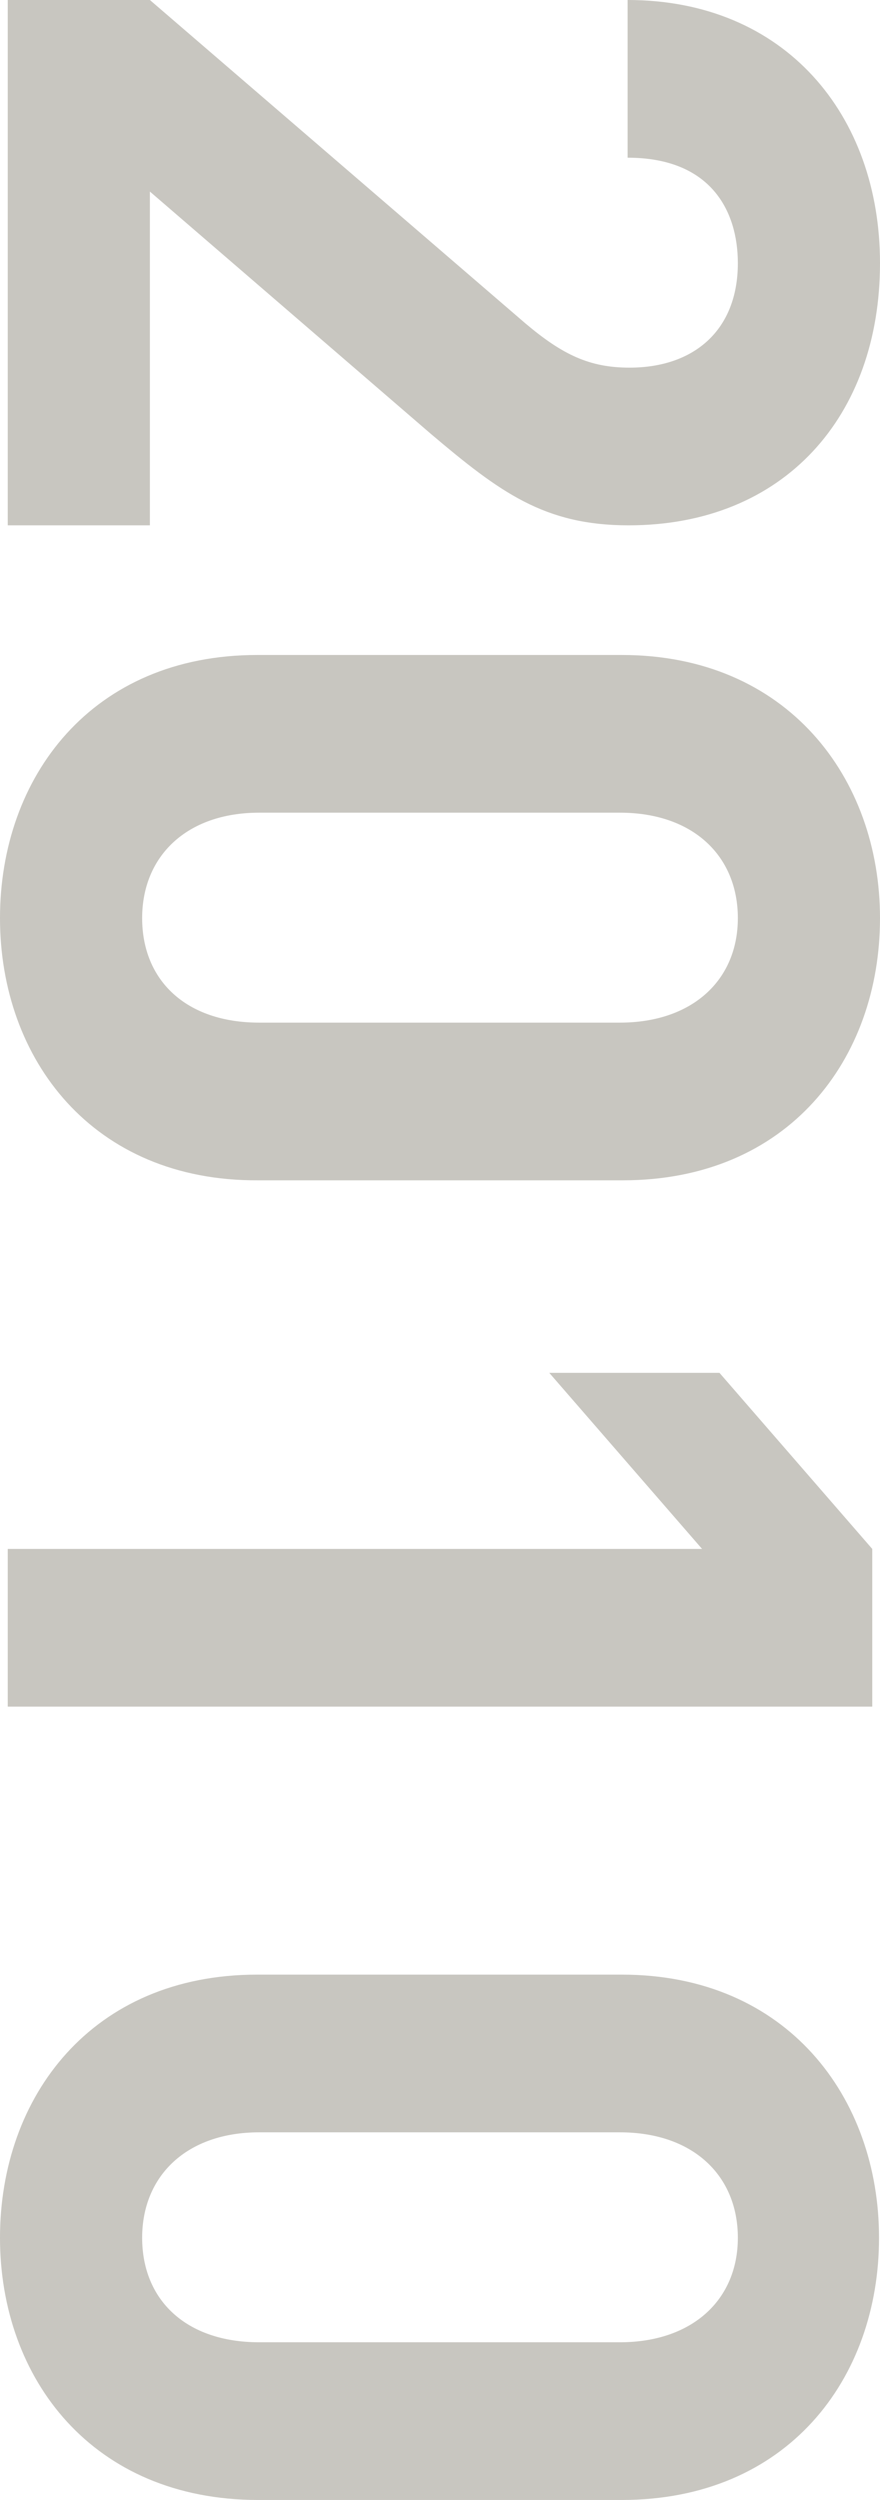
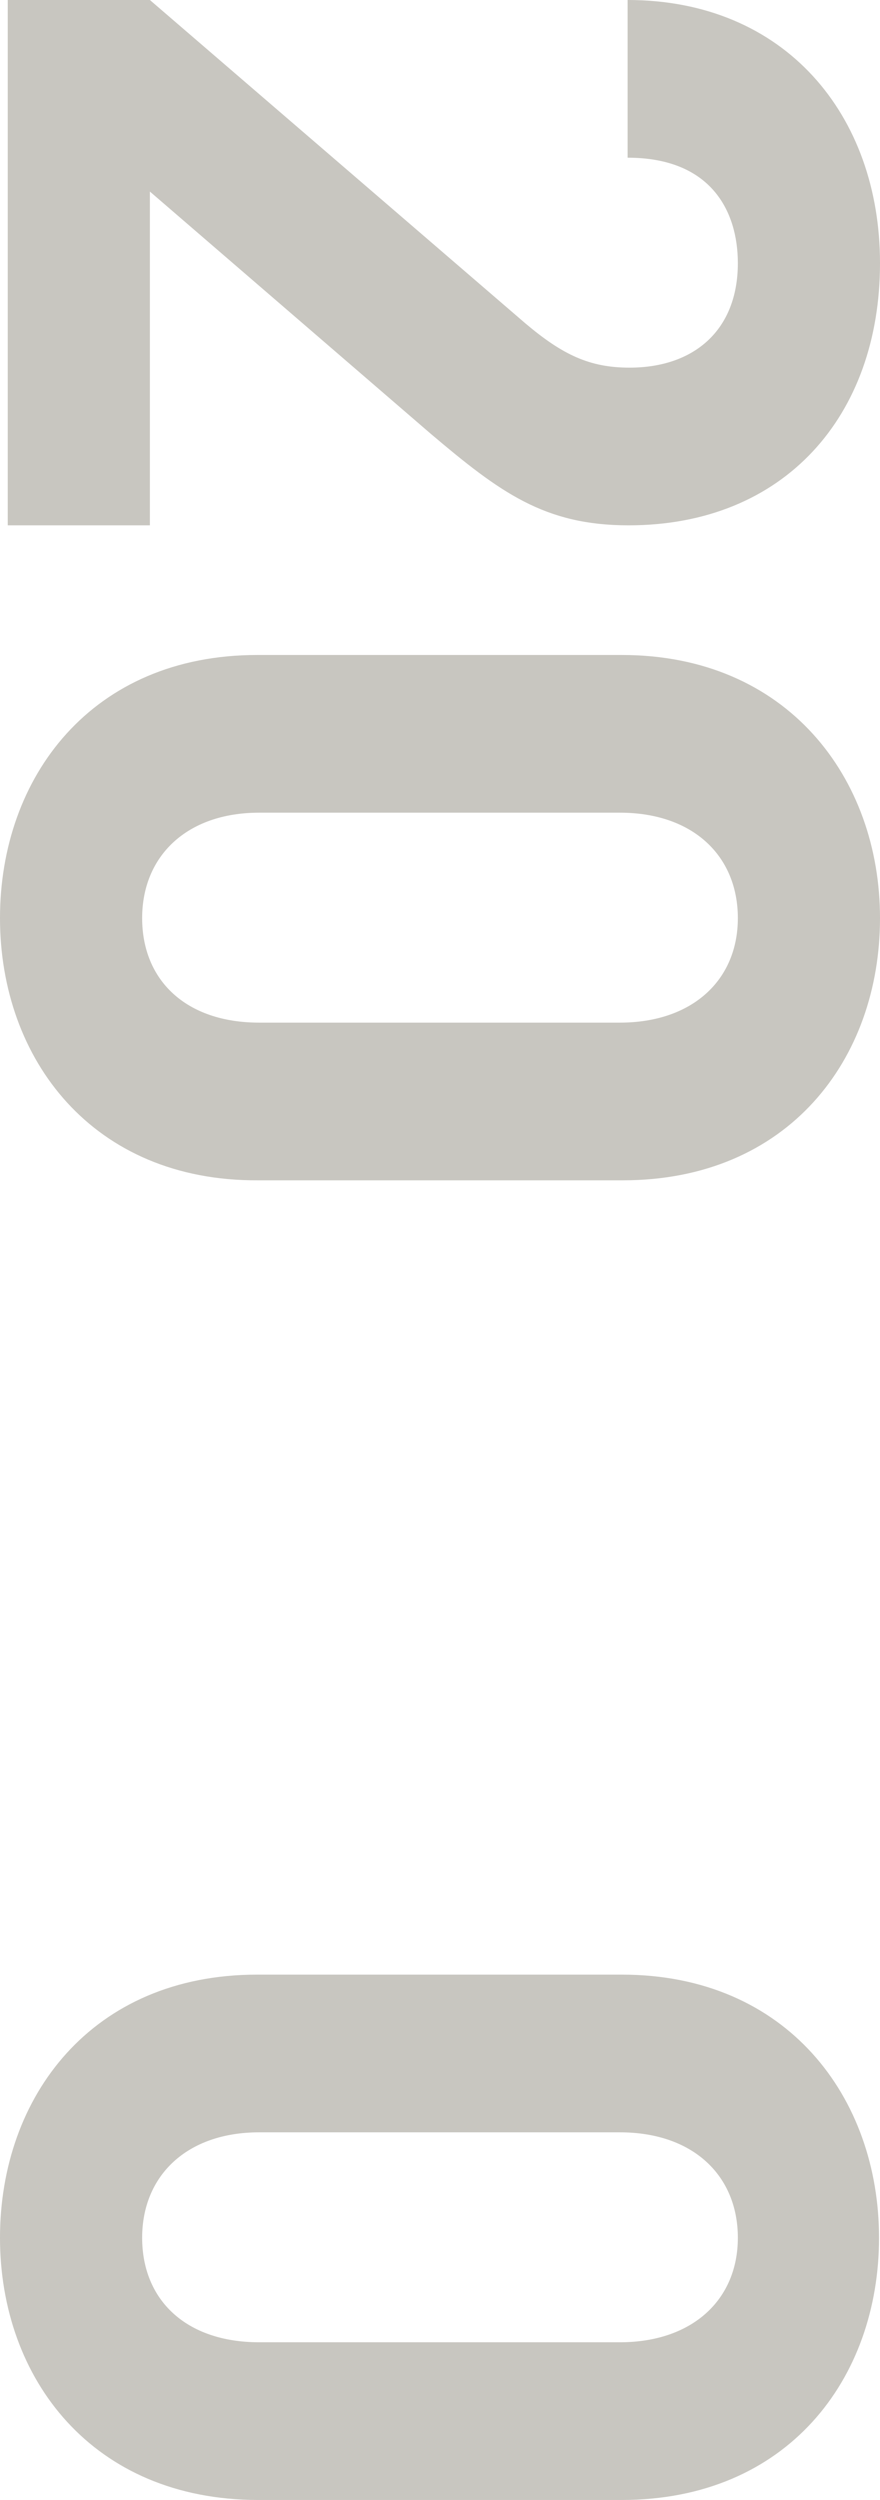
<svg xmlns="http://www.w3.org/2000/svg" version="1.1" id="レイヤー_1" x="0px" y="0px" viewBox="0 0 91 258.4" enable-background="new 0 0 91 258.4" xml:space="preserve">
  <g display="none">
-     <path display="inline" fill="#D9D9DA" d="M0.7,0.4h14.6L54,33.6c3.9,3.2,6.6,4.6,10.7,4.6c6.6,0,11.1-3.9,11.1-10.7   c0-5.4-2.7-10.9-11.4-10.9V0.4c16.2,0,26,11.9,26,27.1c0,15.7-9.9,27-25.9,27c-8.6,0-13.2-3.4-20.4-9.5L15.4,20.1v34.4H0.7V0.4z" />
    <path display="inline" fill="#D9D9DA" d="M0,94.8c0-14.5,9.5-27.1,26.5-27.1H64c17,0,26.5,12.6,26.5,27.1s-9.5,27-26.5,27H26.5   C9.5,121.8,0,109.3,0,94.8z M63.7,105.6c7.5,0,12.1-4.4,12.1-10.7s-4.6-10.9-12.1-10.9H26.6c-7.5,0-12,4.5-12,10.9   s4.5,10.7,12,10.7H63.7z" />
-     <path display="inline" fill="#D9D9DA" d="M0.7,159.7h71.5l-15.7-18.1H74l15.7,18.1v16.2h-89V159.7z" />
    <path display="inline" fill="#D9D9DA" d="M7.2,250.4c-4-4-7.2-10.4-7.2-19.6c0-9.2,3.2-16,7.1-19.9c5.5-5.5,12-6.7,18.5-7.2v16.2   c-7,0.9-11,4.1-11,10.9c0,3.1,0.9,5.7,2.9,7.7c2.9,2.9,7.6,3.5,13.2,3.5c10.2,0,16-3,16-10.9c0-6.6-3.7-9.6-7.2-10.7v-14.9h50.2   v50.7H75.1v-36H56c2.2,2.4,4.5,7.4,4.5,13.4c0,7.4-2.4,13-6,16.6c-7,7-15.4,8-23.7,8C20.7,258.2,13.7,256.9,7.2,250.4z" />
  </g>
  <g>
    <path fill="#C8C6C0" d="M0.8,0l14.7,0l38.8,33.4c3.9,3.3,6.7,4.6,10.8,4.6c6.7,0,11.2-3.9,11.2-10.8c0-5.4-2.8-10.9-11.4-10.9V0   C81.2,0,91,11.9,91,27.2c0,15.8-9.9,27.1-26,27.1c-8.7,0-13.3-3.4-20.5-9.5l-29-25v34.5H0.8V0z" />
    <path fill="#C8C6C0" d="M0,94.9c0-14.6,9.5-27.2,26.6-27.2h37.7C81.4,67.7,91,80.4,91,94.9c0,14.6-9.5,27.1-26.6,27.1H26.7   C9.6,122.1,0,109.5,0,94.9z M64.1,105.7c7.5,0,12.2-4.4,12.2-10.8c0-6.4-4.6-10.9-12.2-10.9H26.8c-7.5,0-12.1,4.5-12.1,10.9   c0,6.4,4.5,10.8,12.1,10.8H64.1z" />
-     <path fill="#C8C6C0" d="M0.8,160.1h71.8l-15.8-18.2h17.6l15.8,18.2v16.3H0.8V160.1z" />
    <path fill="#C8C6C0" d="M0,231.3c0-14.6,9.5-27.2,26.6-27.2h37.7c17.1,0,26.6,12.7,26.6,27.2c0,14.6-9.5,27.1-26.6,27.1H26.7   C9.6,258.4,0,245.9,0,231.3z M64.1,242.1c7.5,0,12.2-4.4,12.2-10.8c0-6.4-4.6-10.9-12.2-10.9H26.8c-7.5,0-12.1,4.5-12.1,10.9   c0,6.4,4.5,10.8,12.1,10.8H64.1z" />
  </g>
</svg>